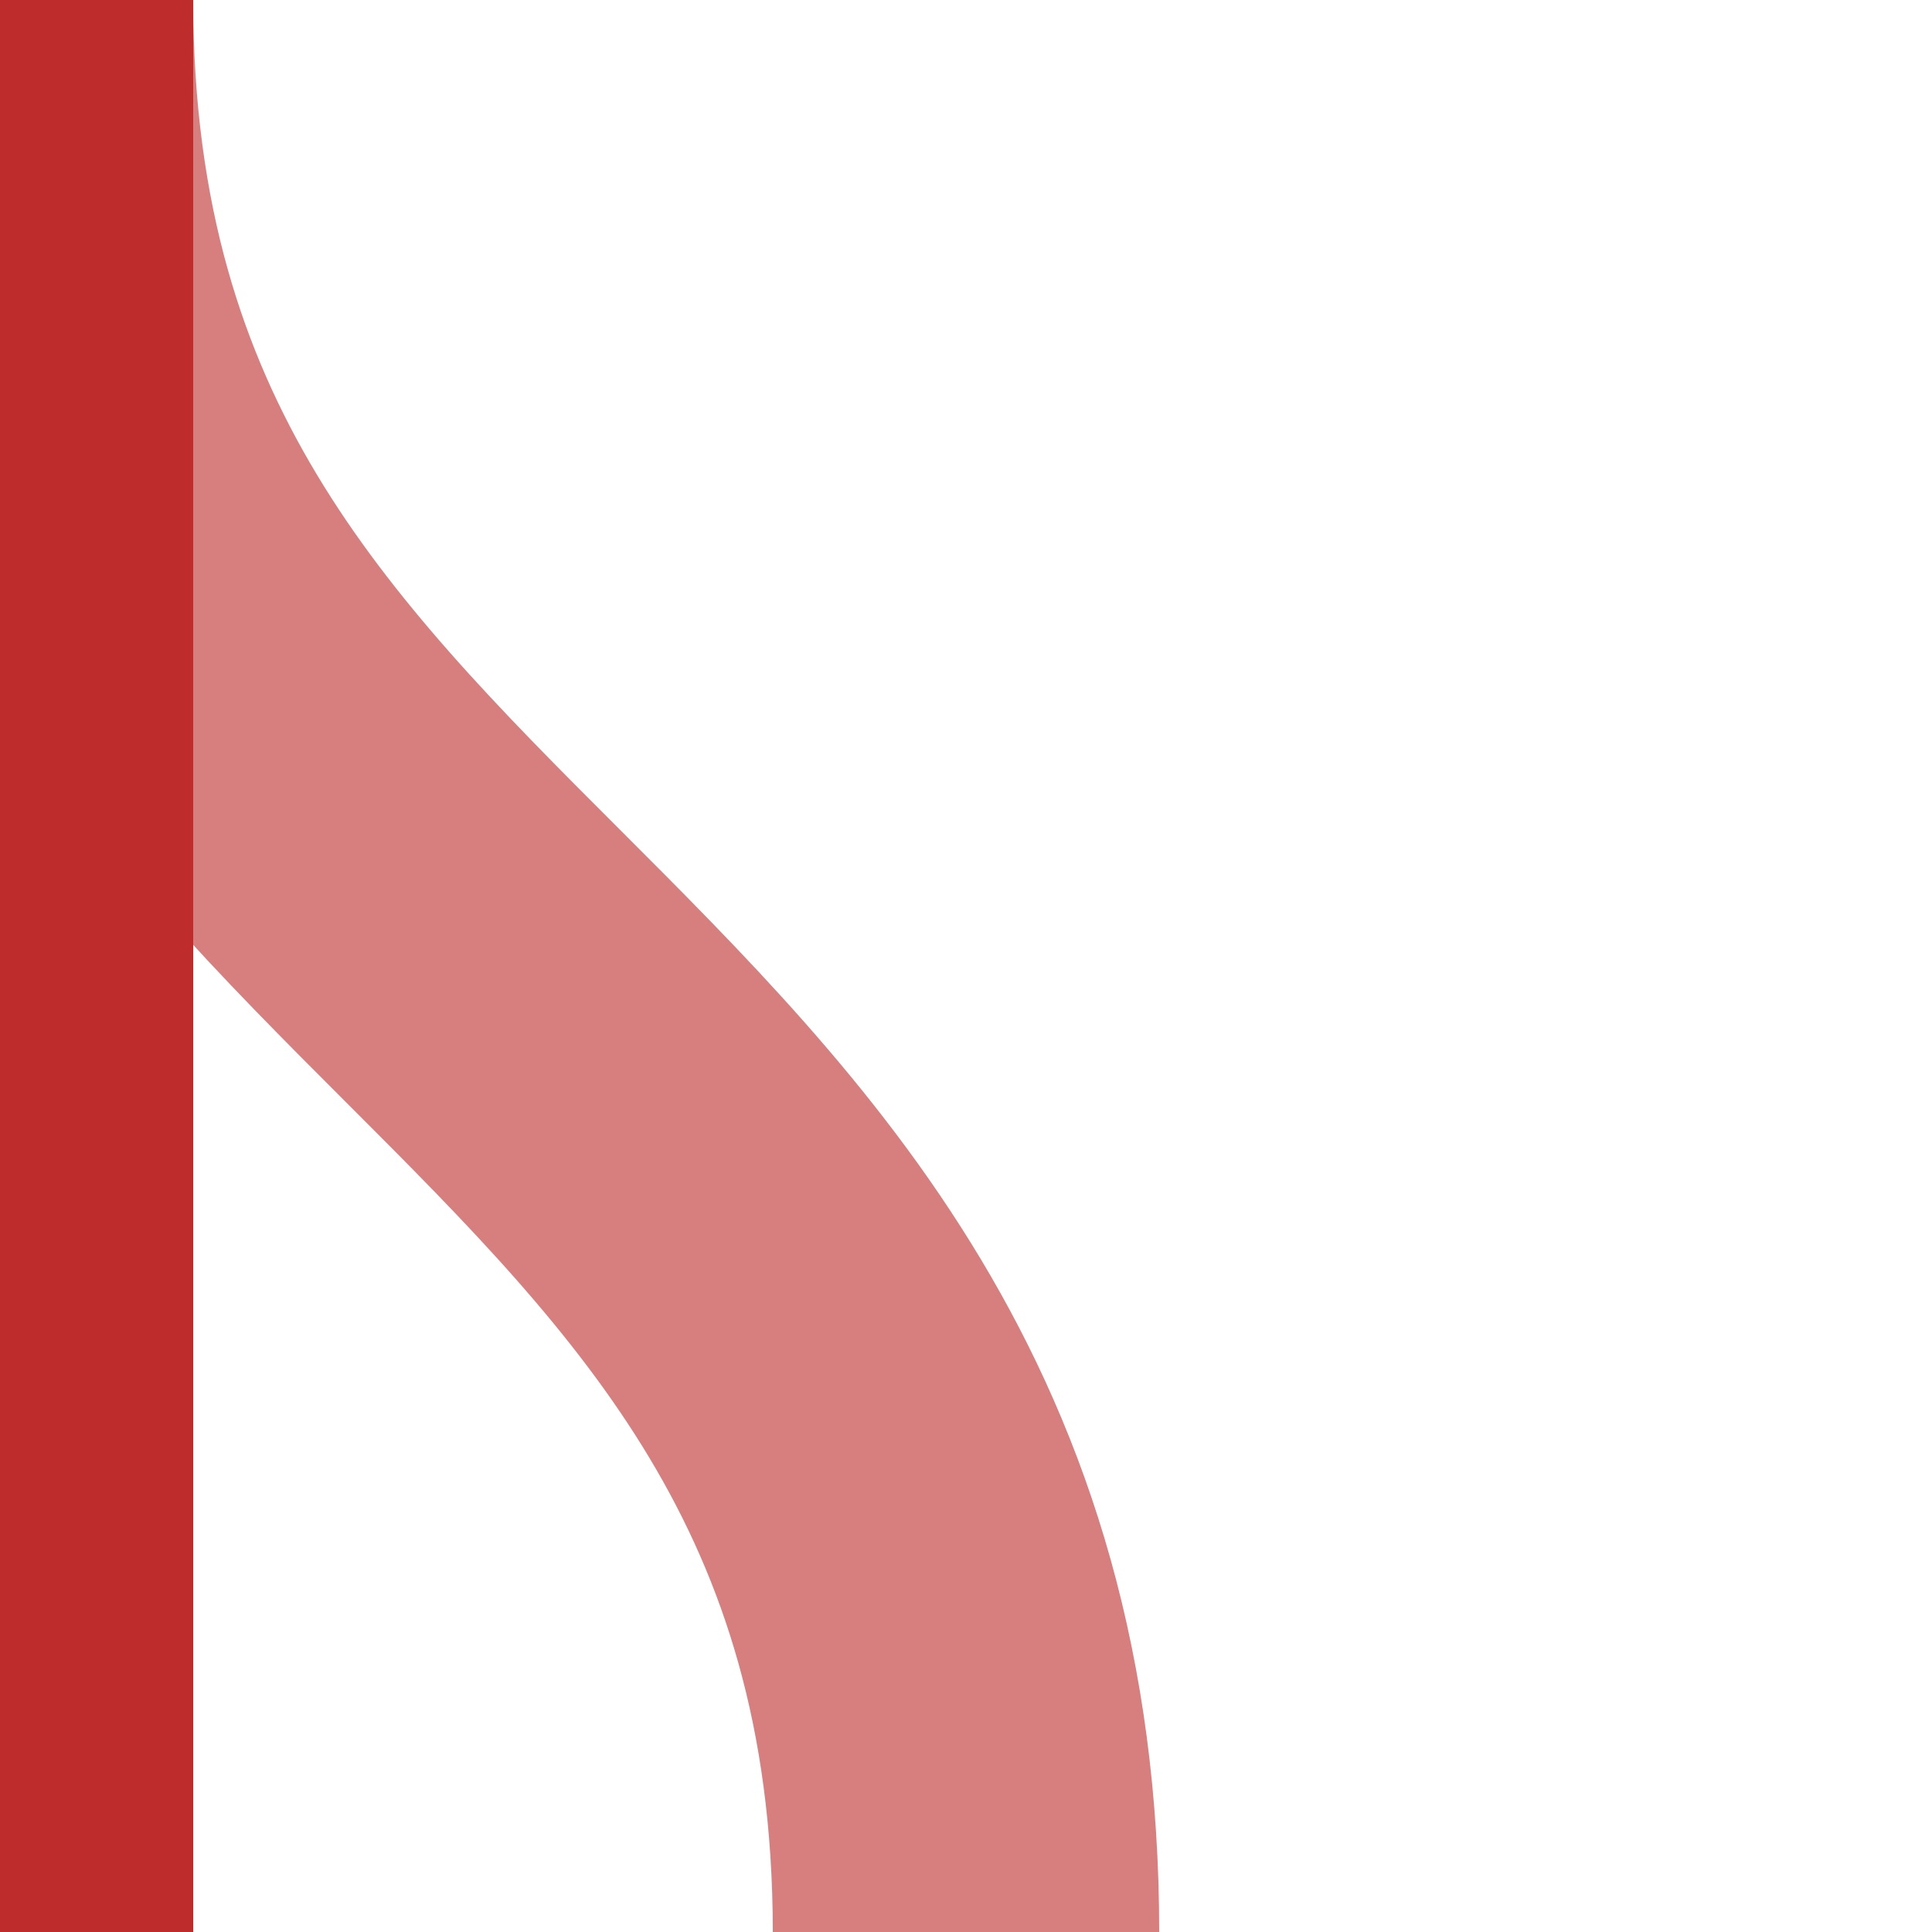
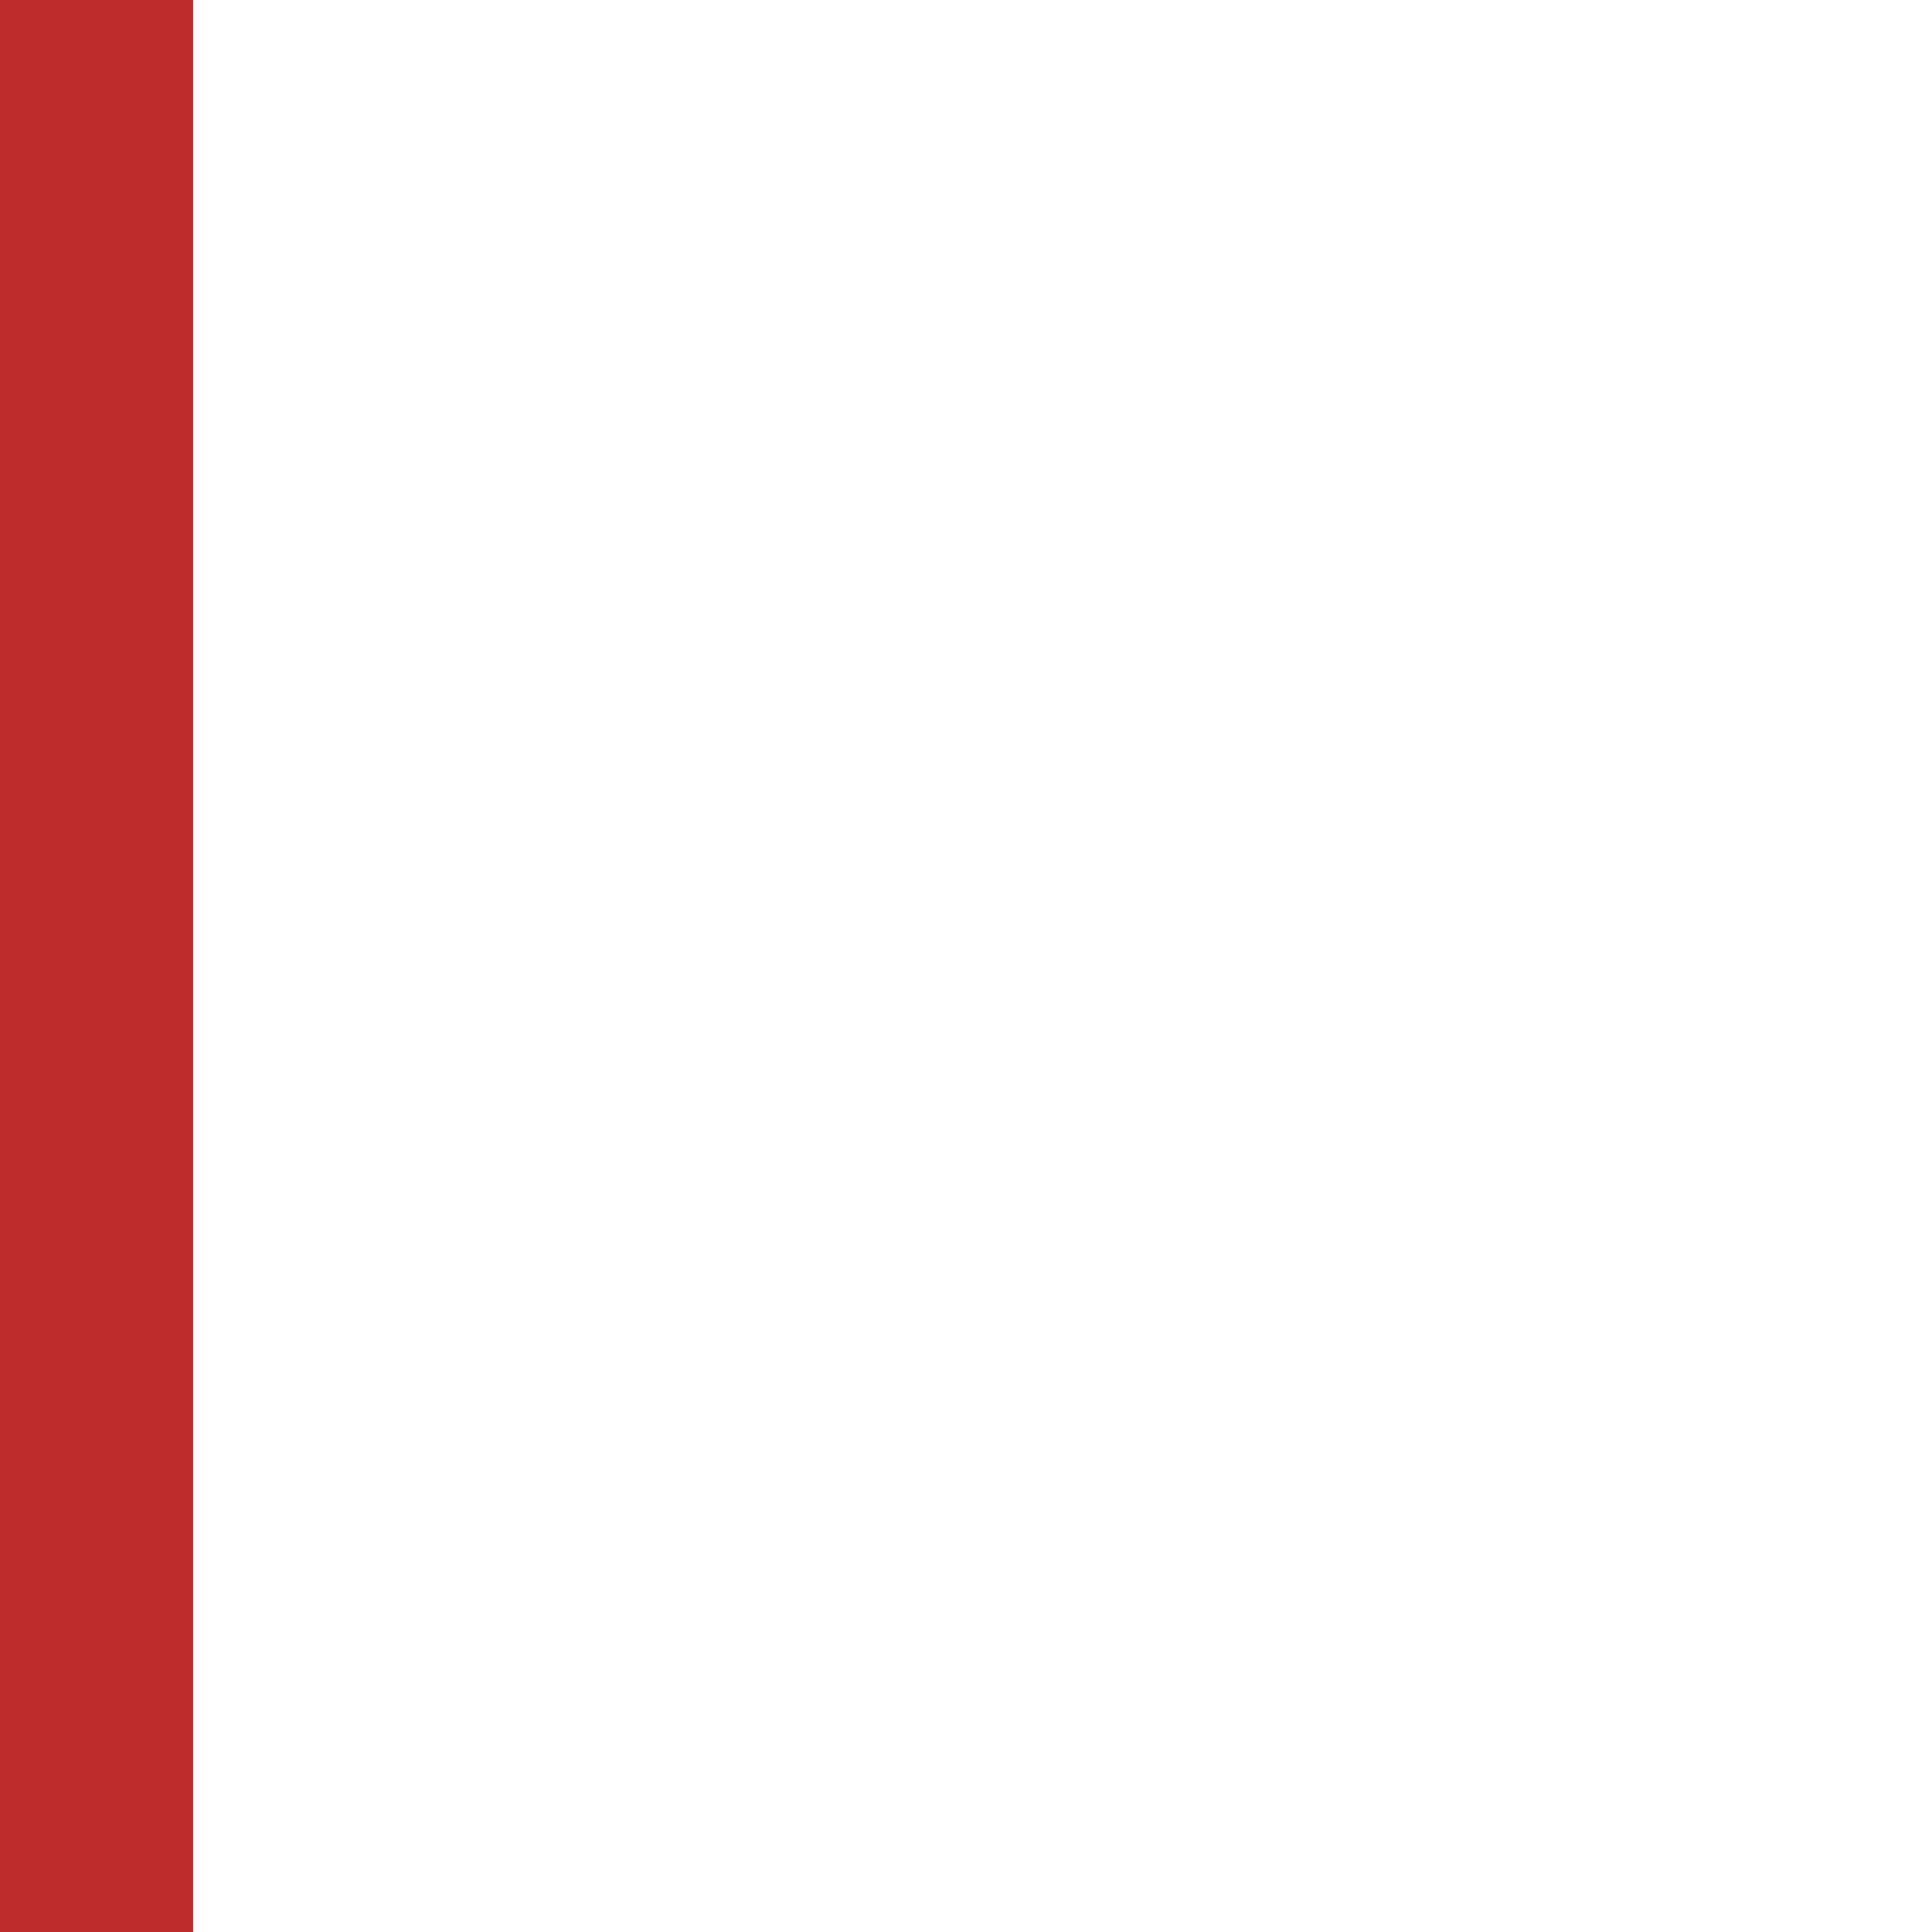
<svg xmlns="http://www.w3.org/2000/svg" width="500" height="500">
  <g fill="none" stroke-width="100">
-     <path stroke="#d77f7e" d="M0 0c0 250 250 250 250 500" />
    <path stroke="#be2d2c" d="M0 0v500" />
  </g>
</svg>